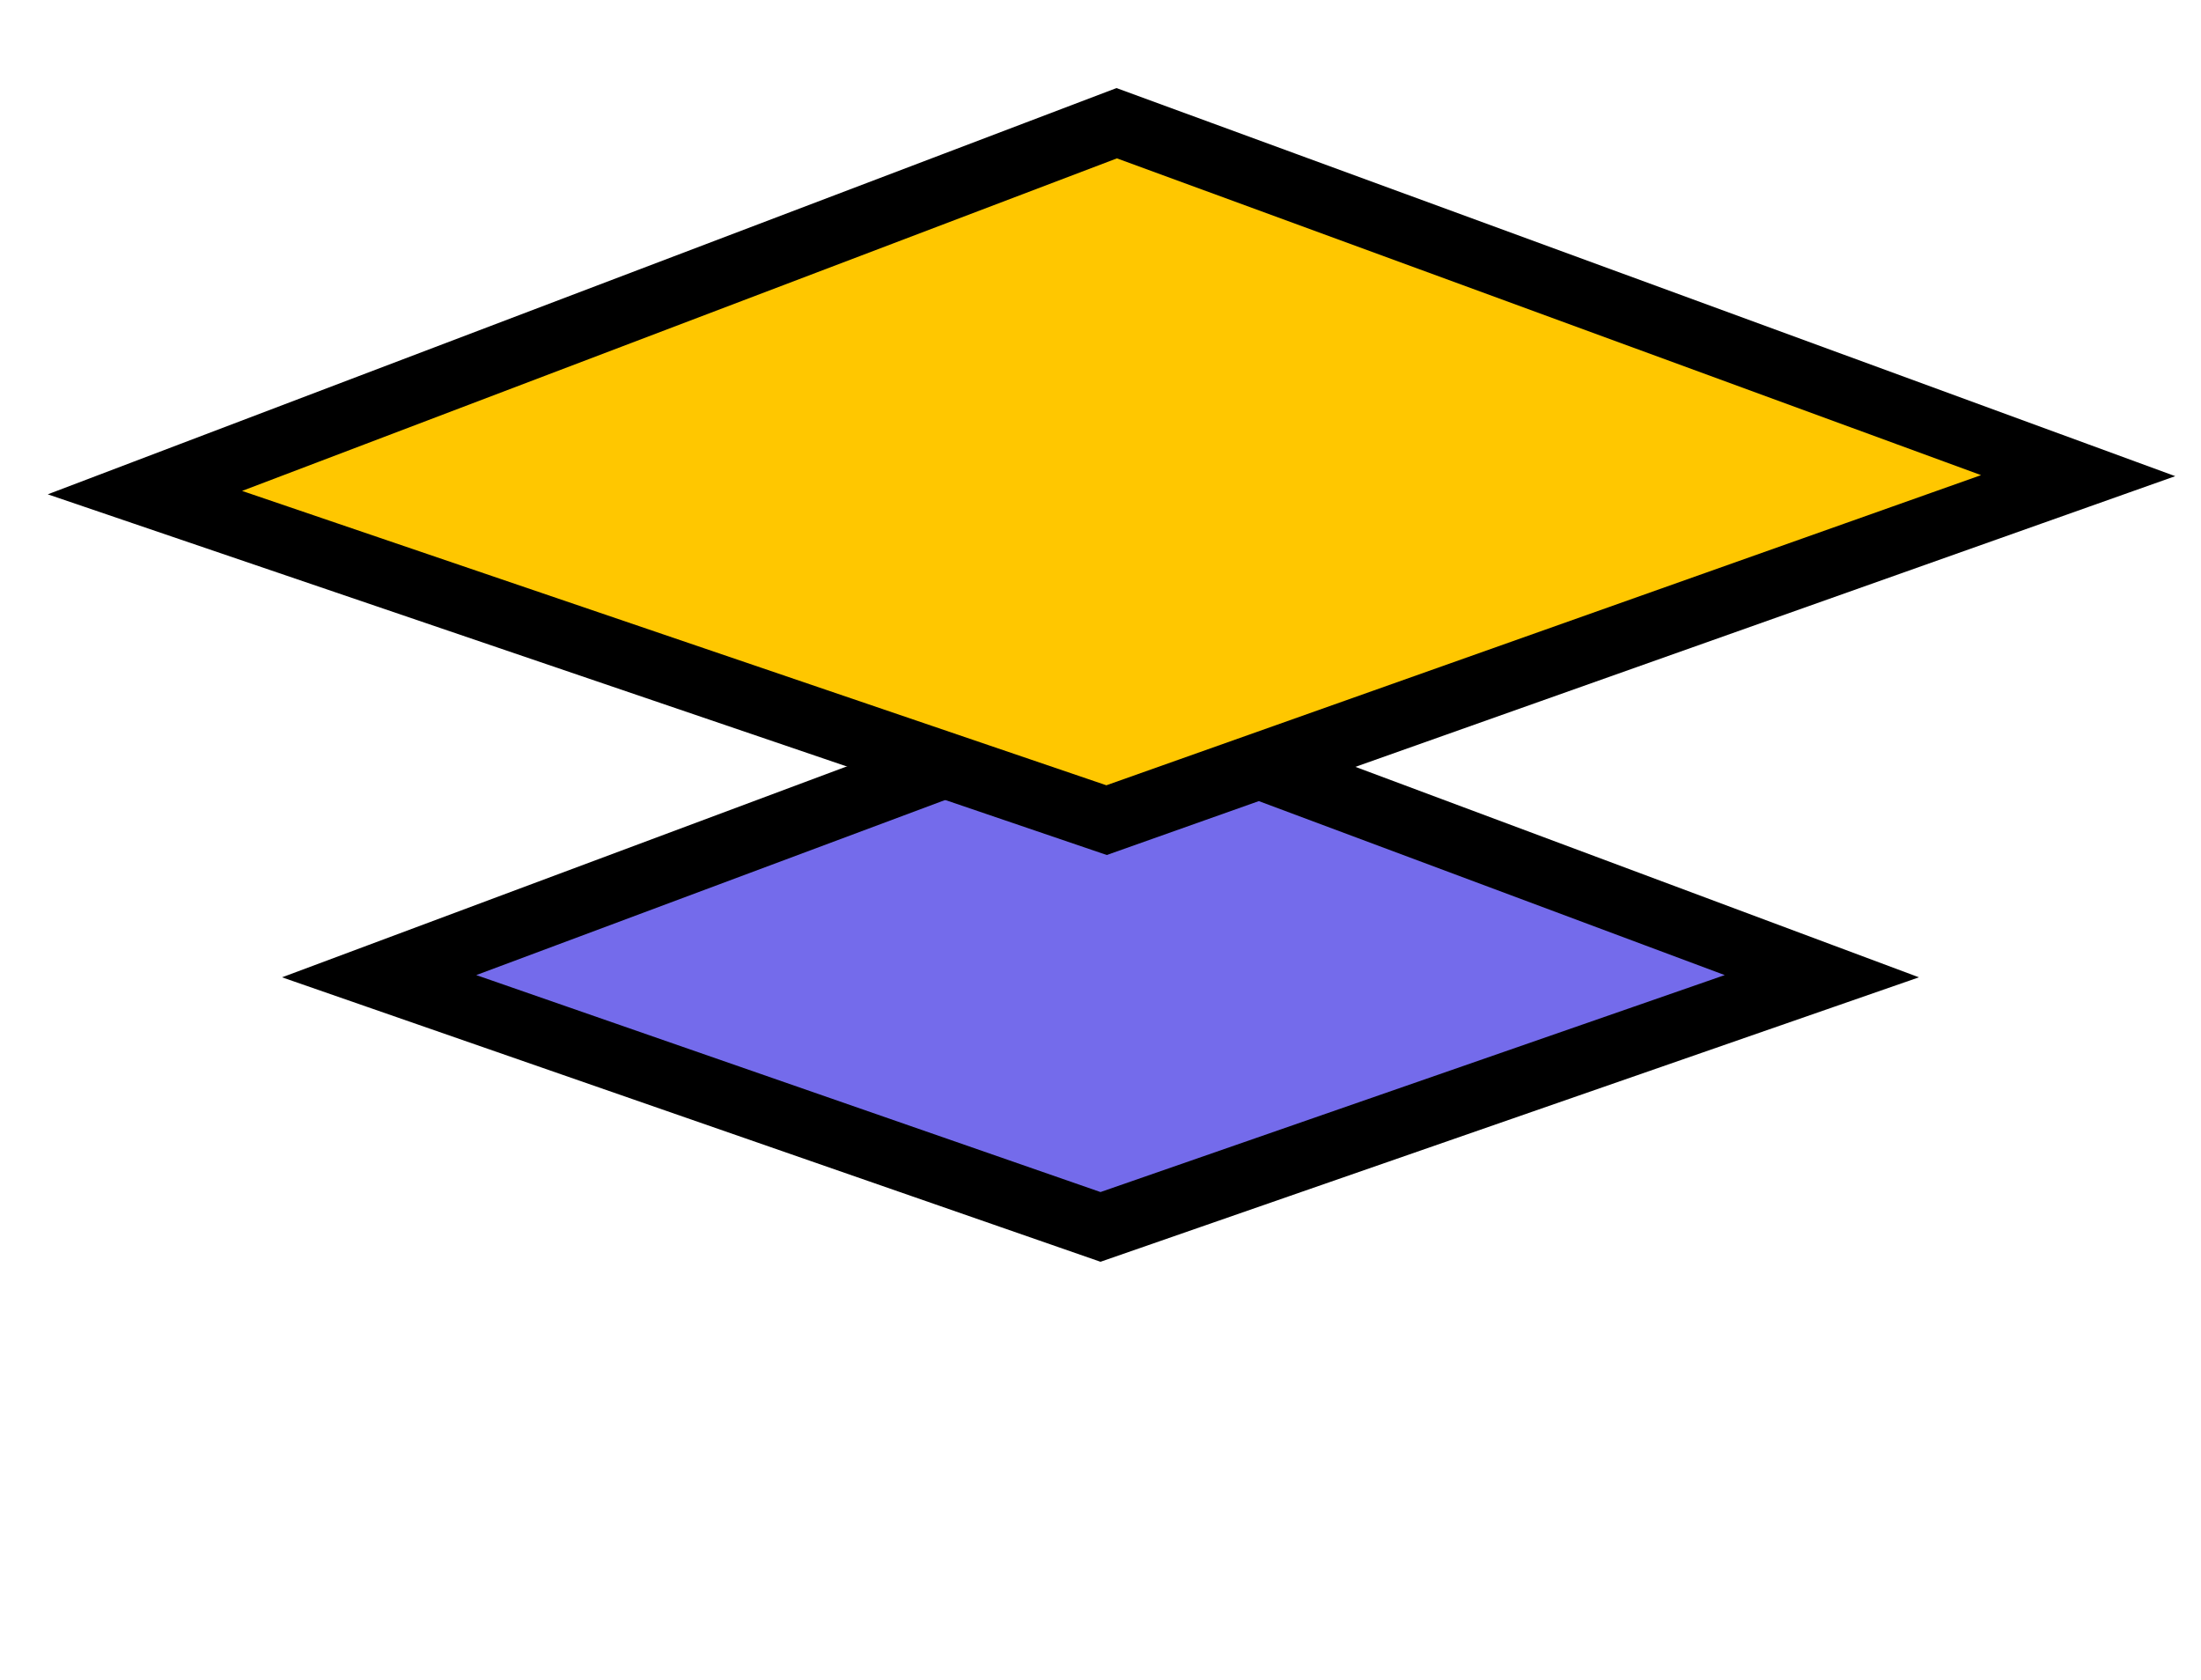
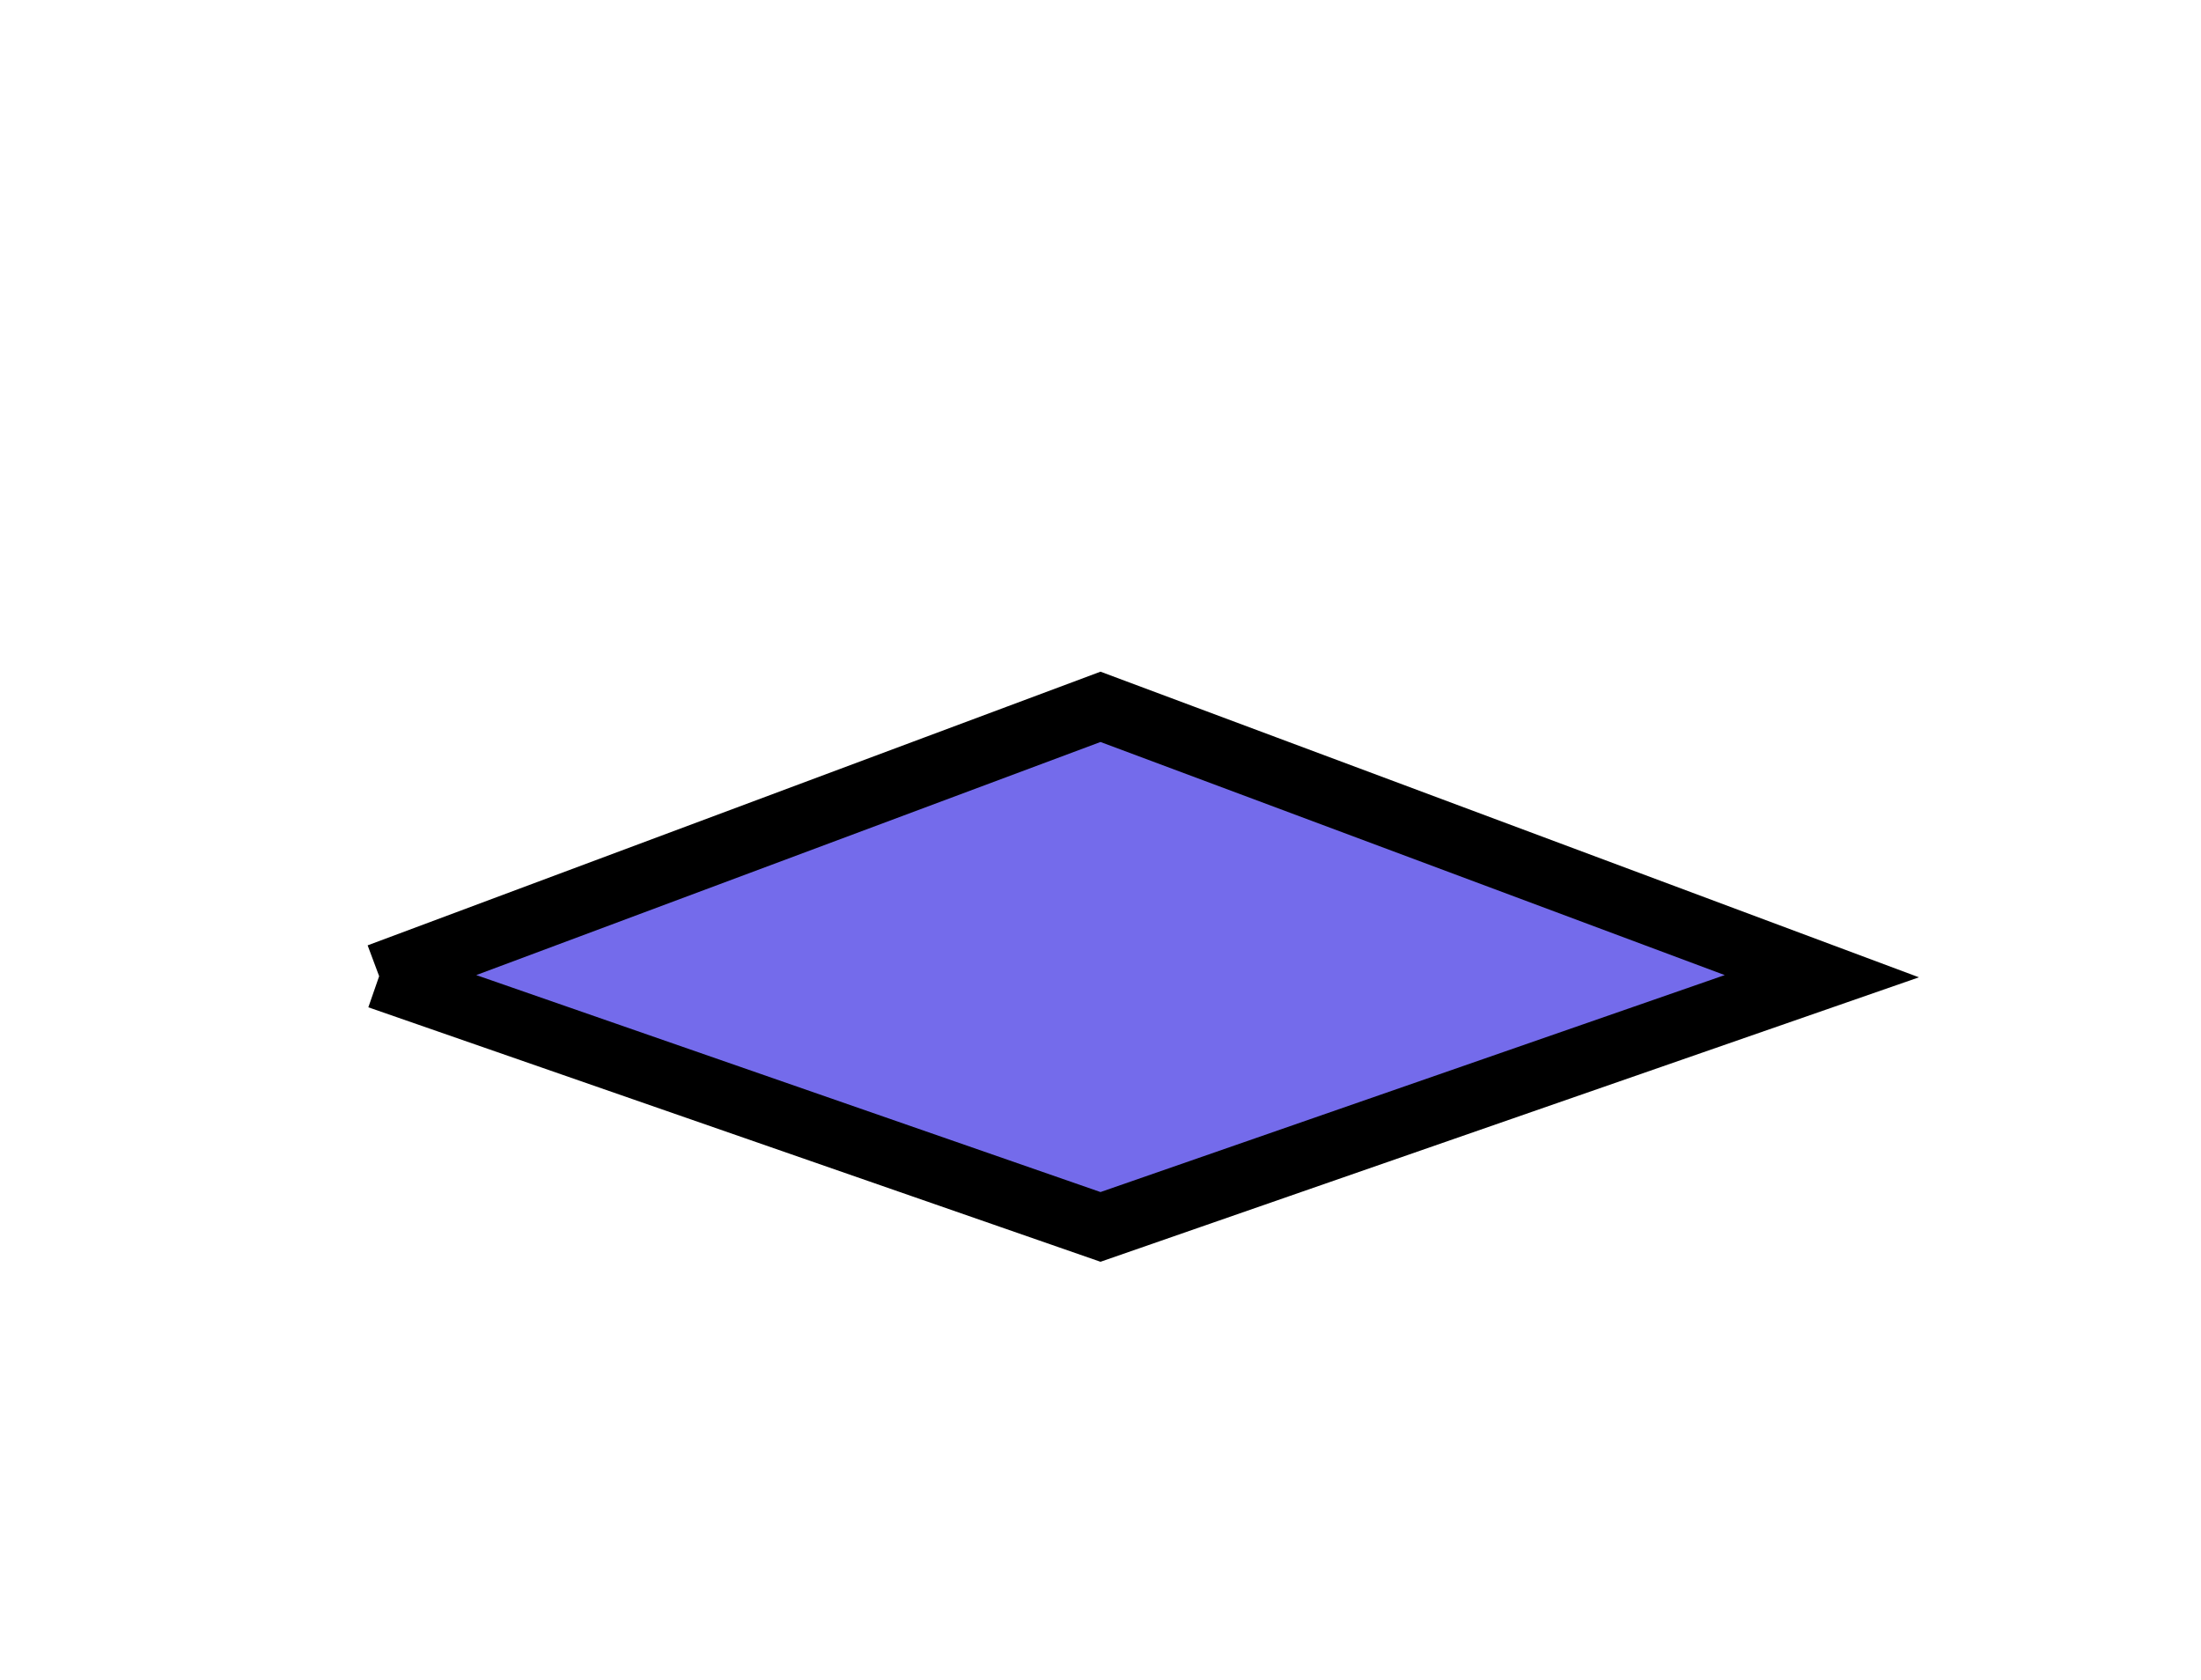
<svg xmlns="http://www.w3.org/2000/svg" width="38" height="29" viewBox="0 0 38 29" fill="none">
-   <path d="M6.546 16.852L19 12.202L31.454 16.852L19 21.18L6.546 16.852Z" fill="#746BEB" stroke="black" stroke-width="1.137" />
-   <path d="M2.502 8.504L19.28 2.127L35.879 8.211L19.105 14.158L2.502 8.504Z" fill="#FFC700" stroke="black" stroke-width="1.137" />
+   <path d="M6.546 16.852L19 12.202L31.454 16.852L19 21.18L6.546 16.852" fill="#746BEB" stroke="black" stroke-width="1.137" />
</svg>